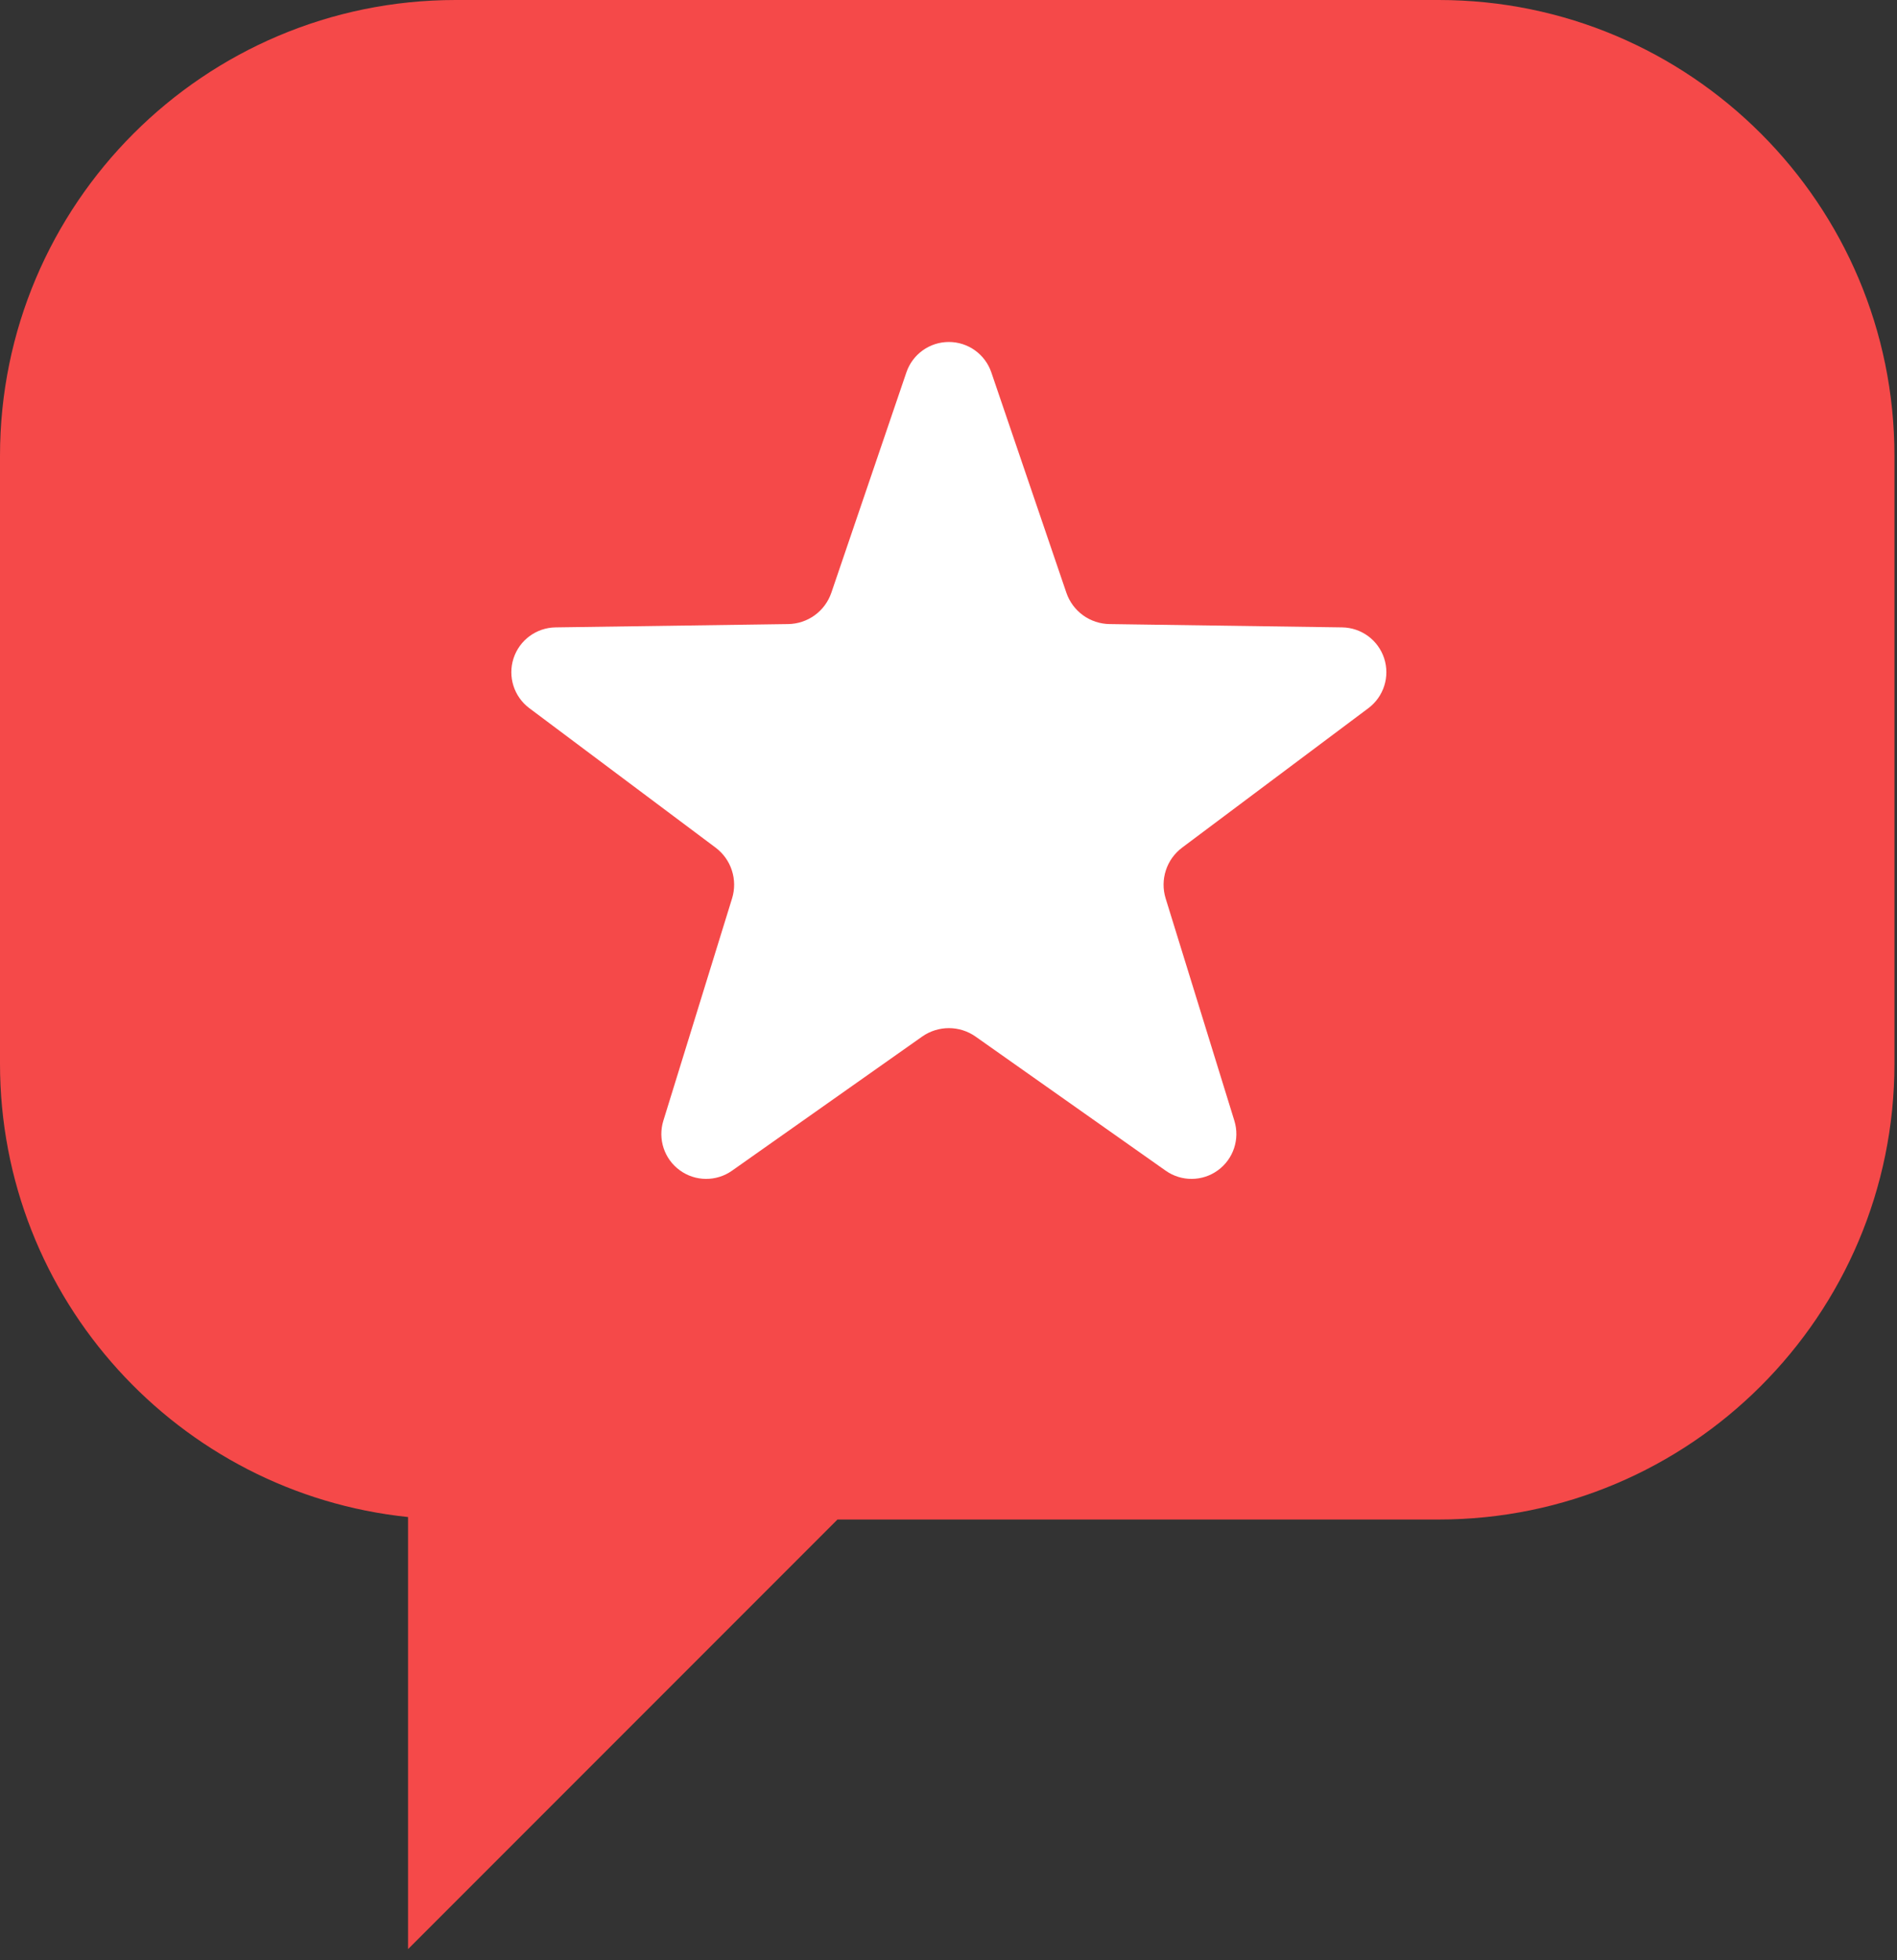
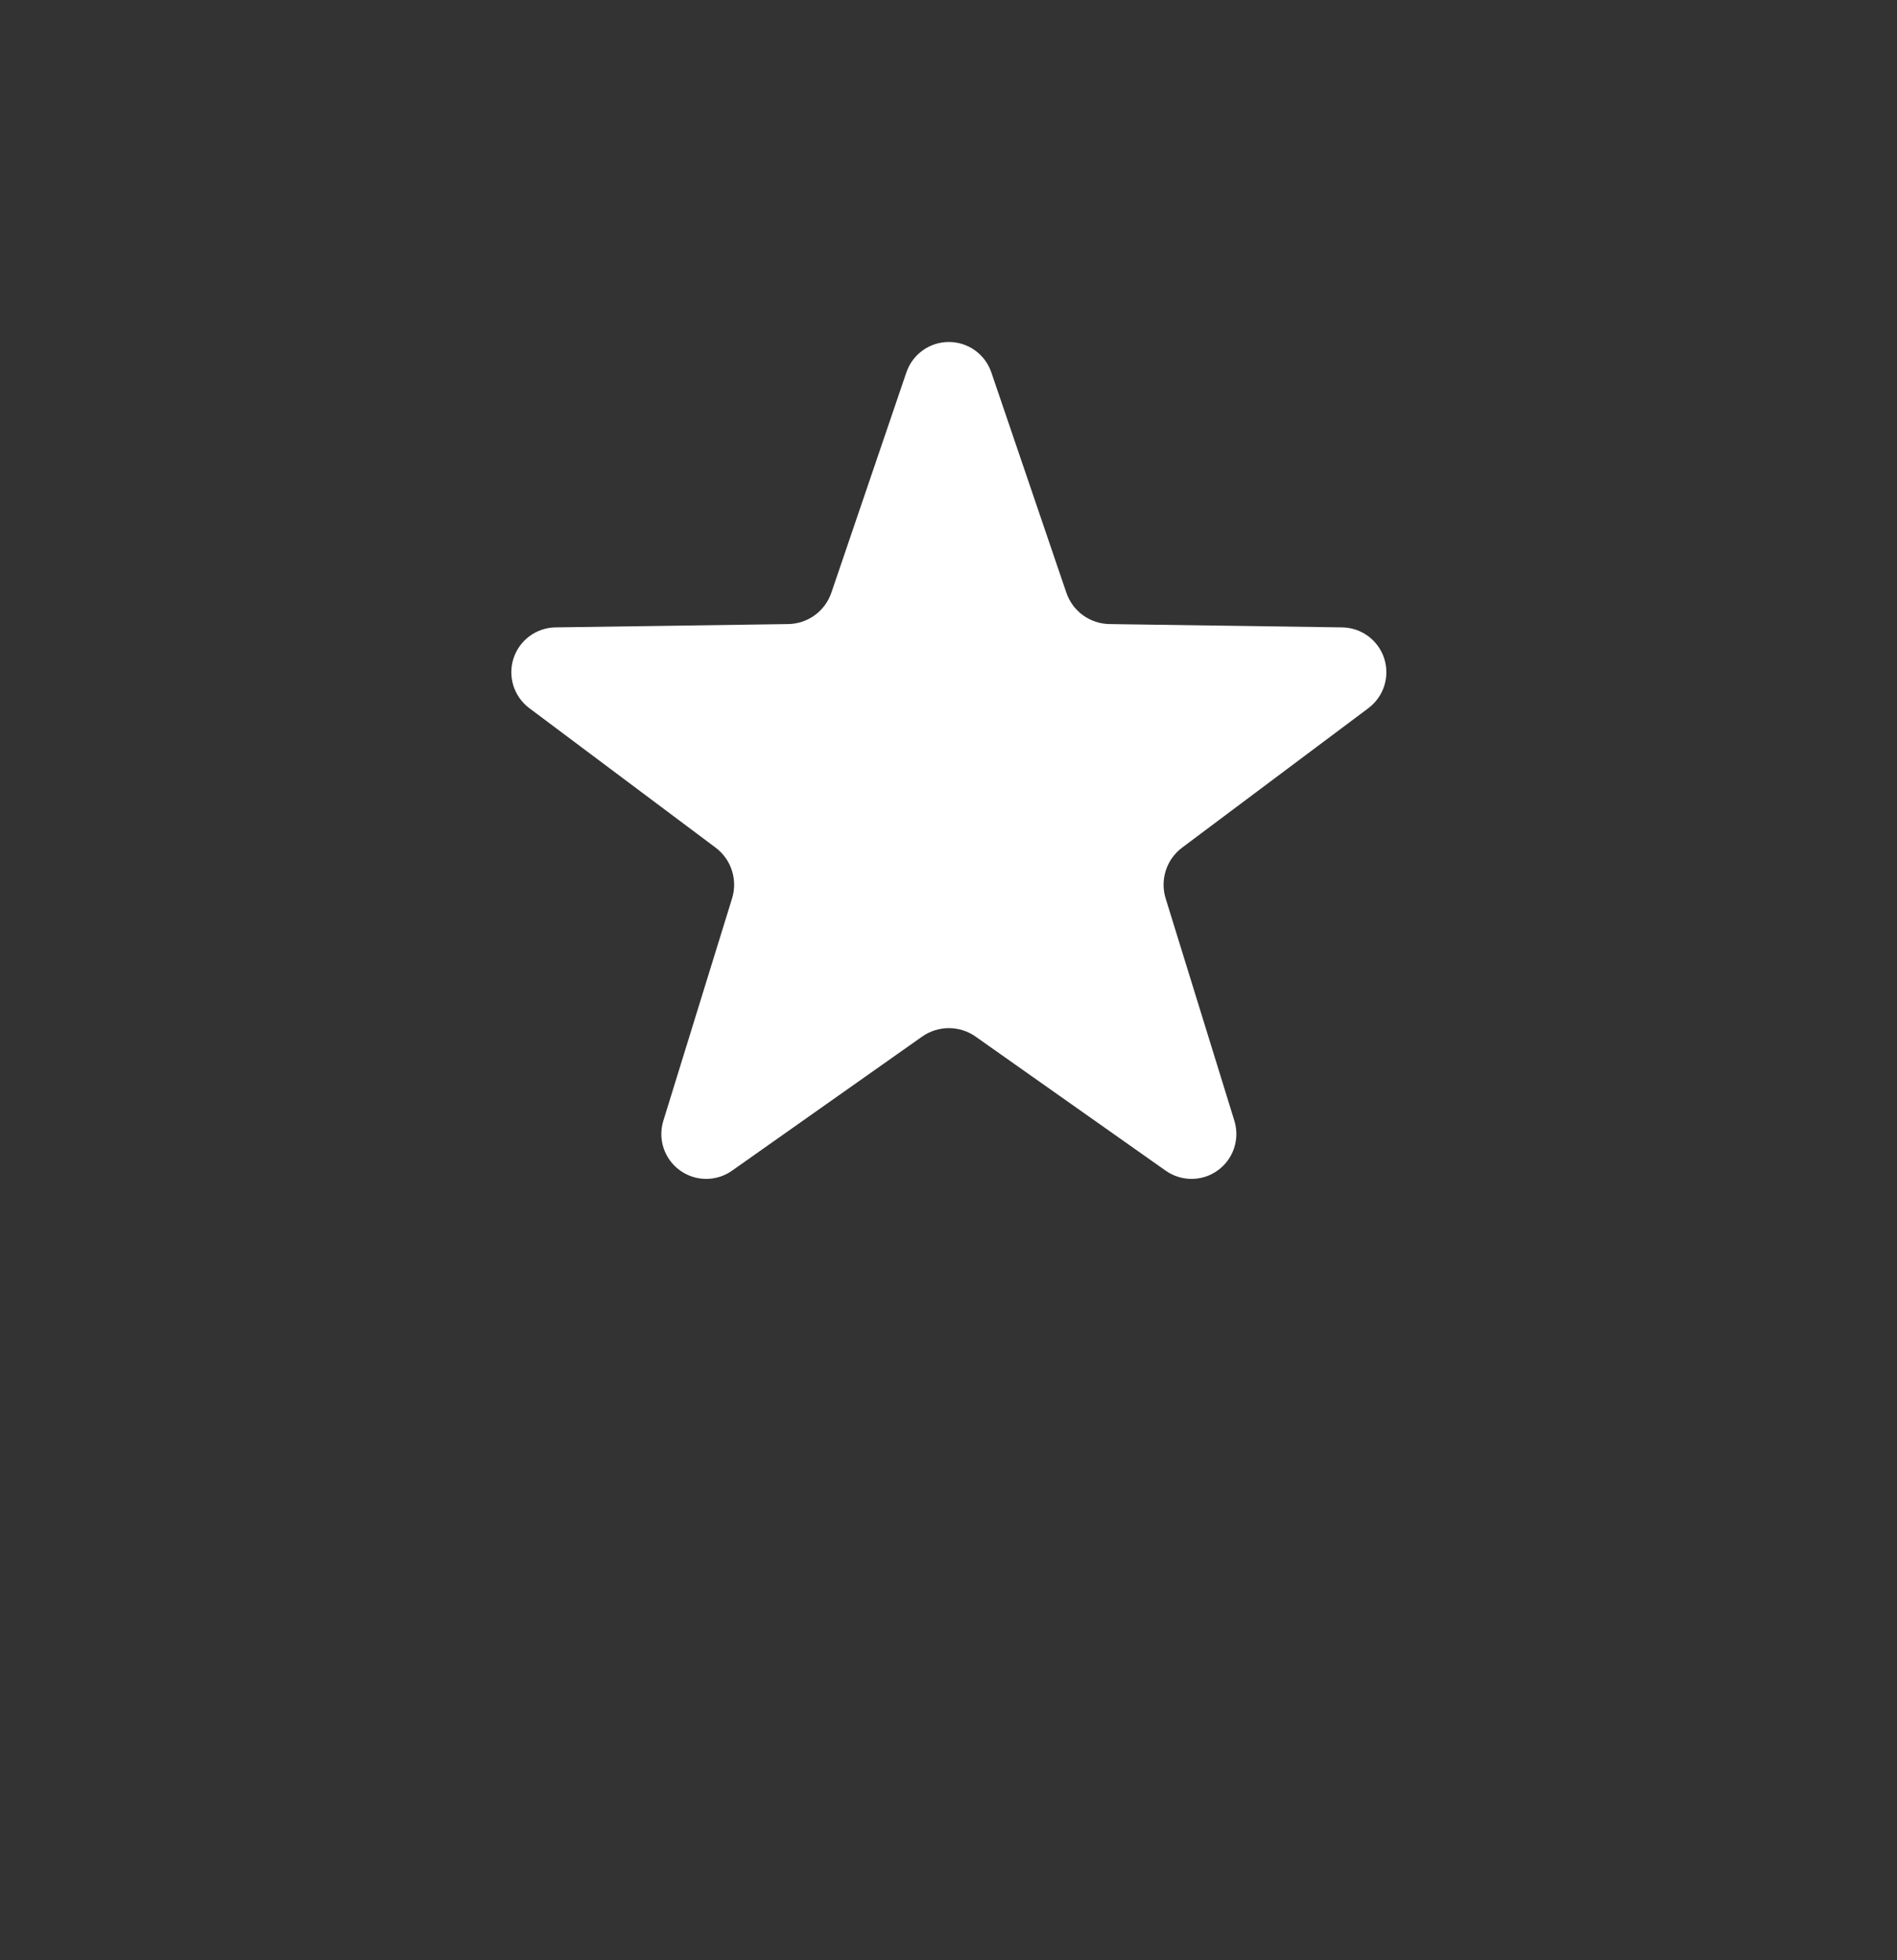
<svg xmlns="http://www.w3.org/2000/svg" width="100%" height="100%" viewBox="0 0 91 94" version="1.1" xml:space="preserve" style="fill-rule:evenodd;clip-rule:evenodd;stroke-linejoin:round;stroke-miterlimit:2;">
  <rect x="0" y="0" width="91" height="94" fill="#333333" stroke="none" />
  <g transform="matrix(1,0,0,1,-176.952,-120.446)">
    <g>
-       <path d="M196.526,193.19C185.534,192.048 176.952,182.743 176.952,171.45L176.952,142.305C176.952,130.241 186.746,120.446 198.81,120.446L245.971,120.446C258.035,120.446 267.83,130.241 267.83,142.305L267.83,171.45C267.83,183.514 258.035,193.309 245.971,193.309L217.126,193.309L196.526,213.909L196.526,193.19Z" style="fill:rgb(245,73,73);" />
      <g transform="matrix(-1.689,0,0,1.689,578.848,108.131)">
        <path d="M209.794,17.863C209.97,17.347 210.455,17 211,17C211.545,17 212.03,17.347 212.206,17.863L214.337,24.118C214.425,24.375 214.589,24.598 214.809,24.758C215.028,24.917 215.292,25.005 215.563,25.009L222.17,25.103C222.716,25.111 223.195,25.464 223.364,25.983C223.532,26.501 223.352,27.069 222.916,27.396L217.625,31.356C217.408,31.519 217.246,31.744 217.163,32.002C217.079,32.26 217.077,32.538 217.157,32.797L219.109,39.11C219.27,39.631 219.082,40.197 218.641,40.517C218.2,40.838 217.604,40.842 217.159,40.528L211.758,36.72C211.536,36.564 211.271,36.48 211,36.48C210.729,36.48 210.464,36.564 210.242,36.72L204.841,40.528C204.396,40.842 203.8,40.838 203.359,40.517C202.918,40.197 202.73,39.631 202.891,39.11L204.843,32.797C204.923,32.538 204.921,32.26 204.837,32.002C204.754,31.744 204.592,31.519 204.375,31.356L199.084,27.396C198.648,27.069 198.468,26.501 198.636,25.983C198.805,25.464 199.284,25.111 199.83,25.103L206.437,25.009C206.708,25.005 206.972,24.917 207.191,24.758C207.411,24.598 207.575,24.375 207.663,24.118L209.794,17.863Z" style="fill:white;" />
      </g>
    </g>
  </g>
</svg>